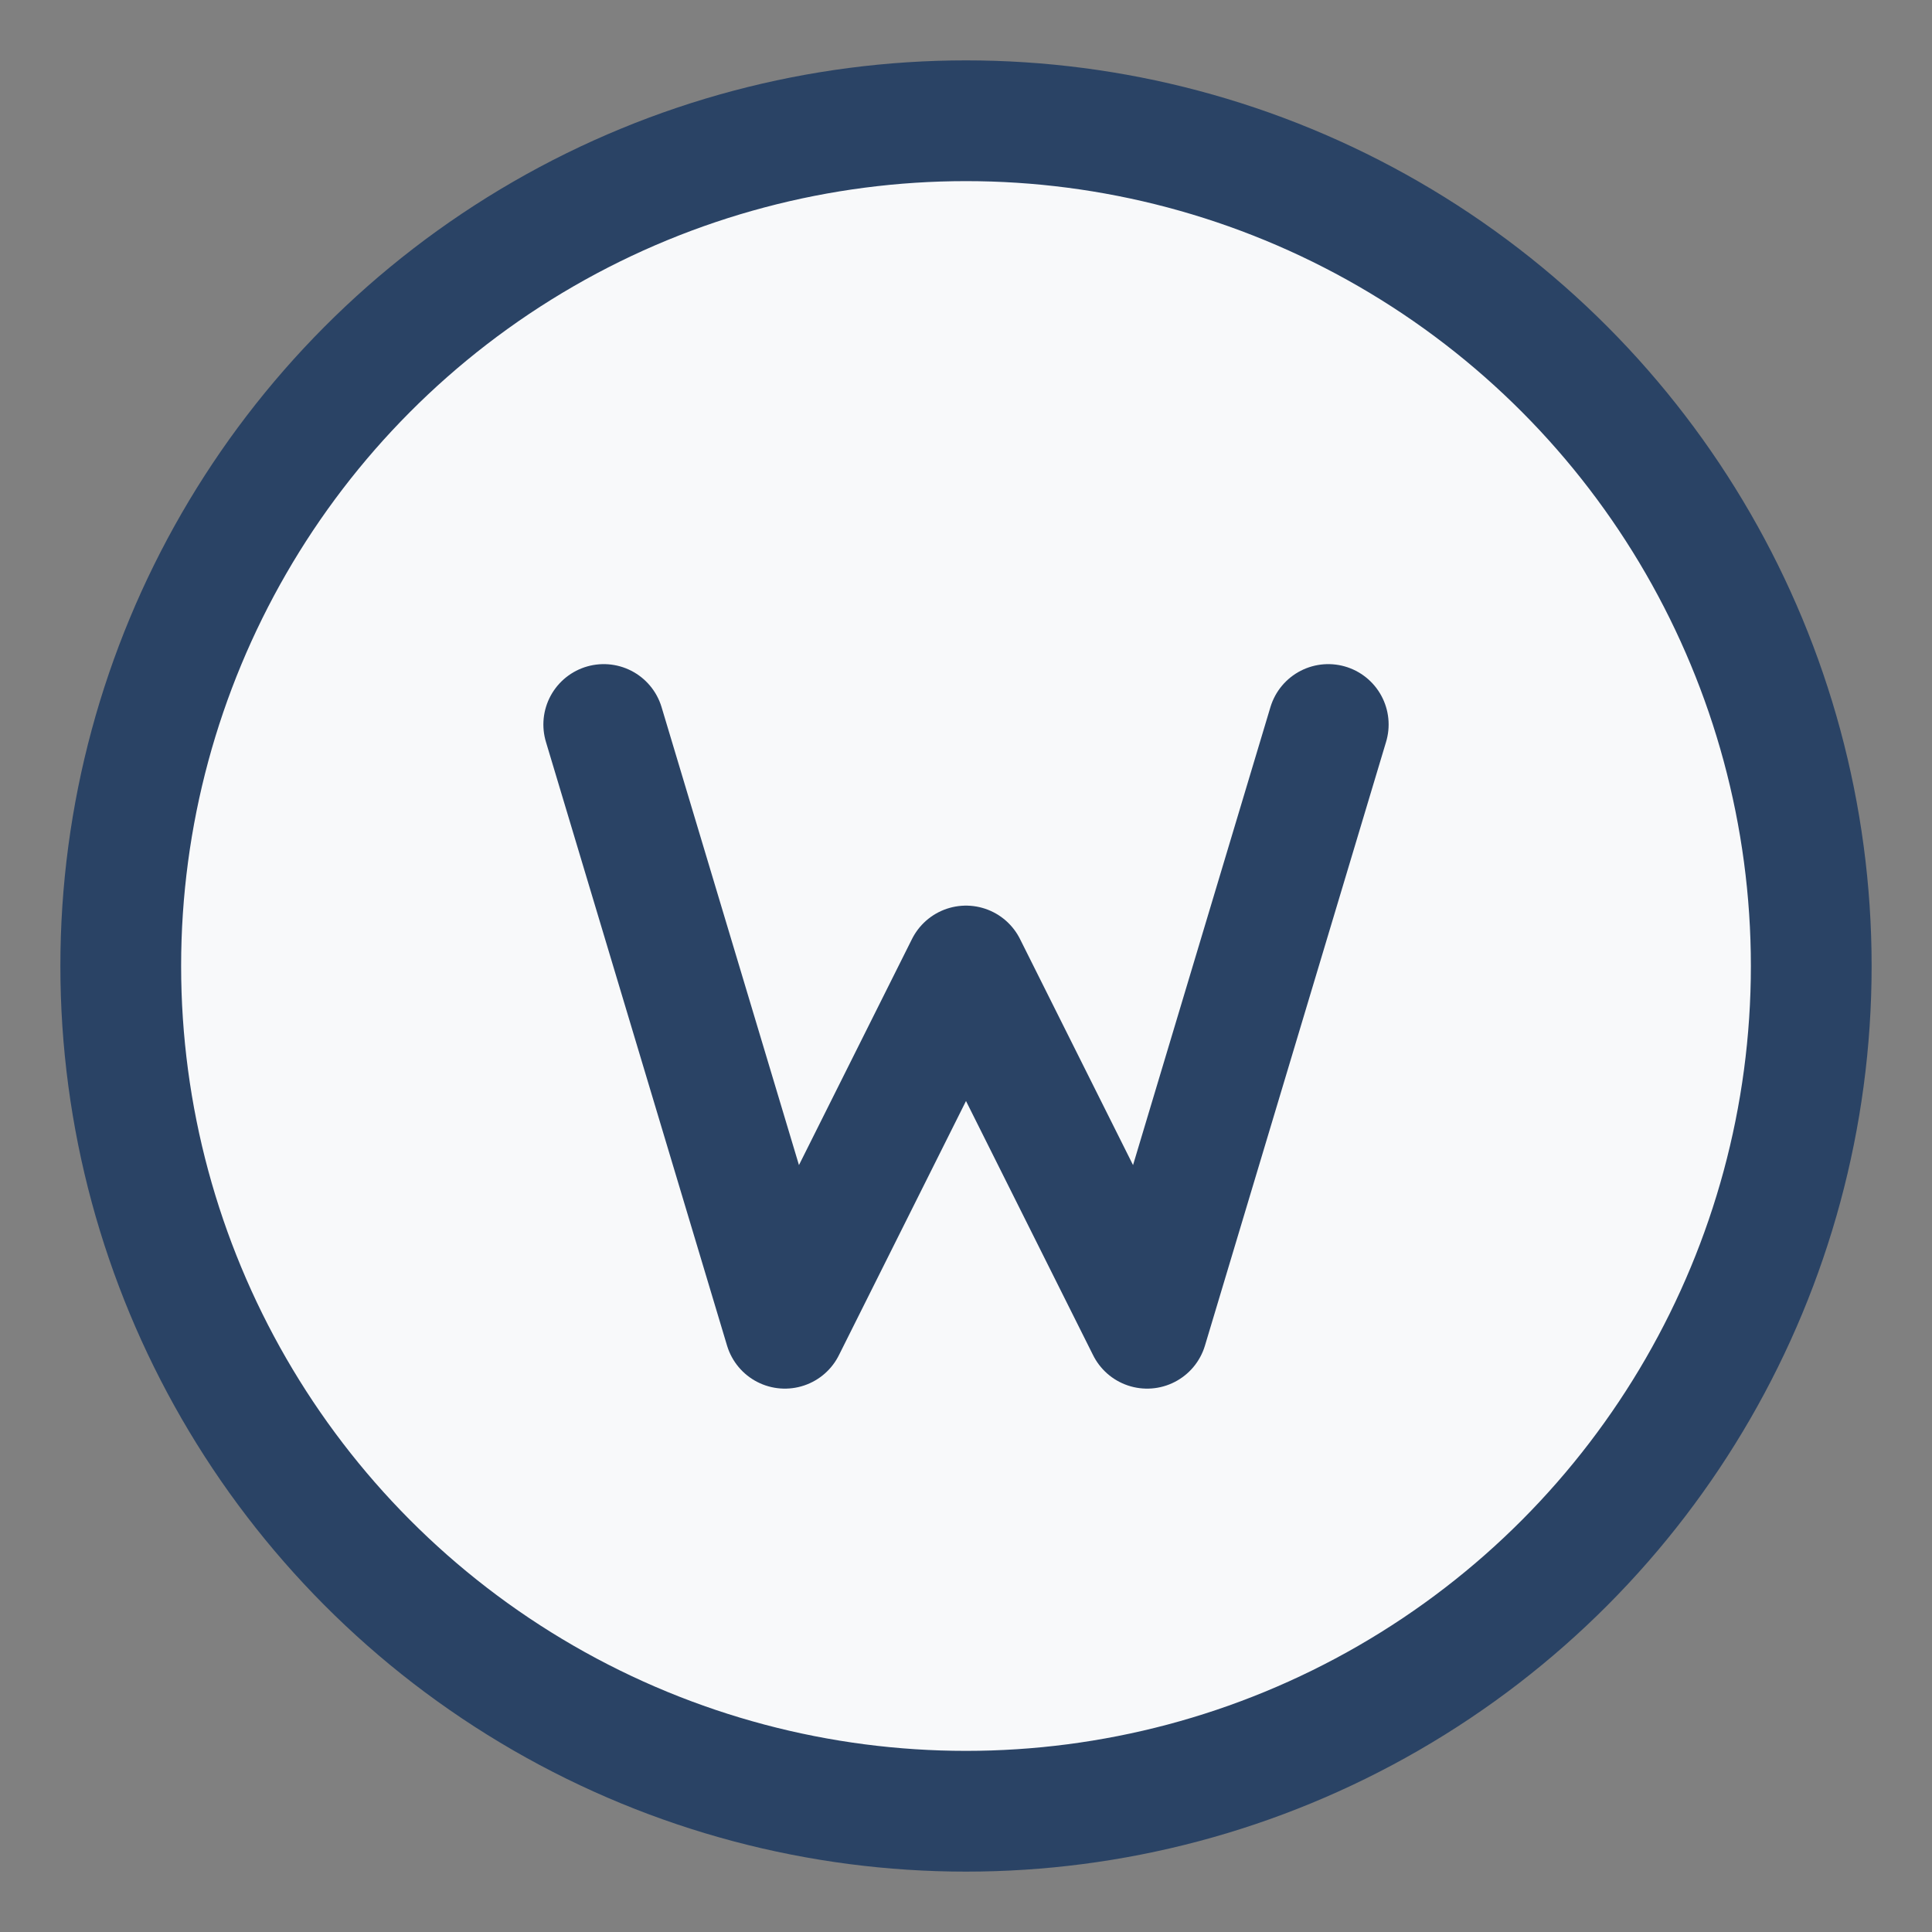
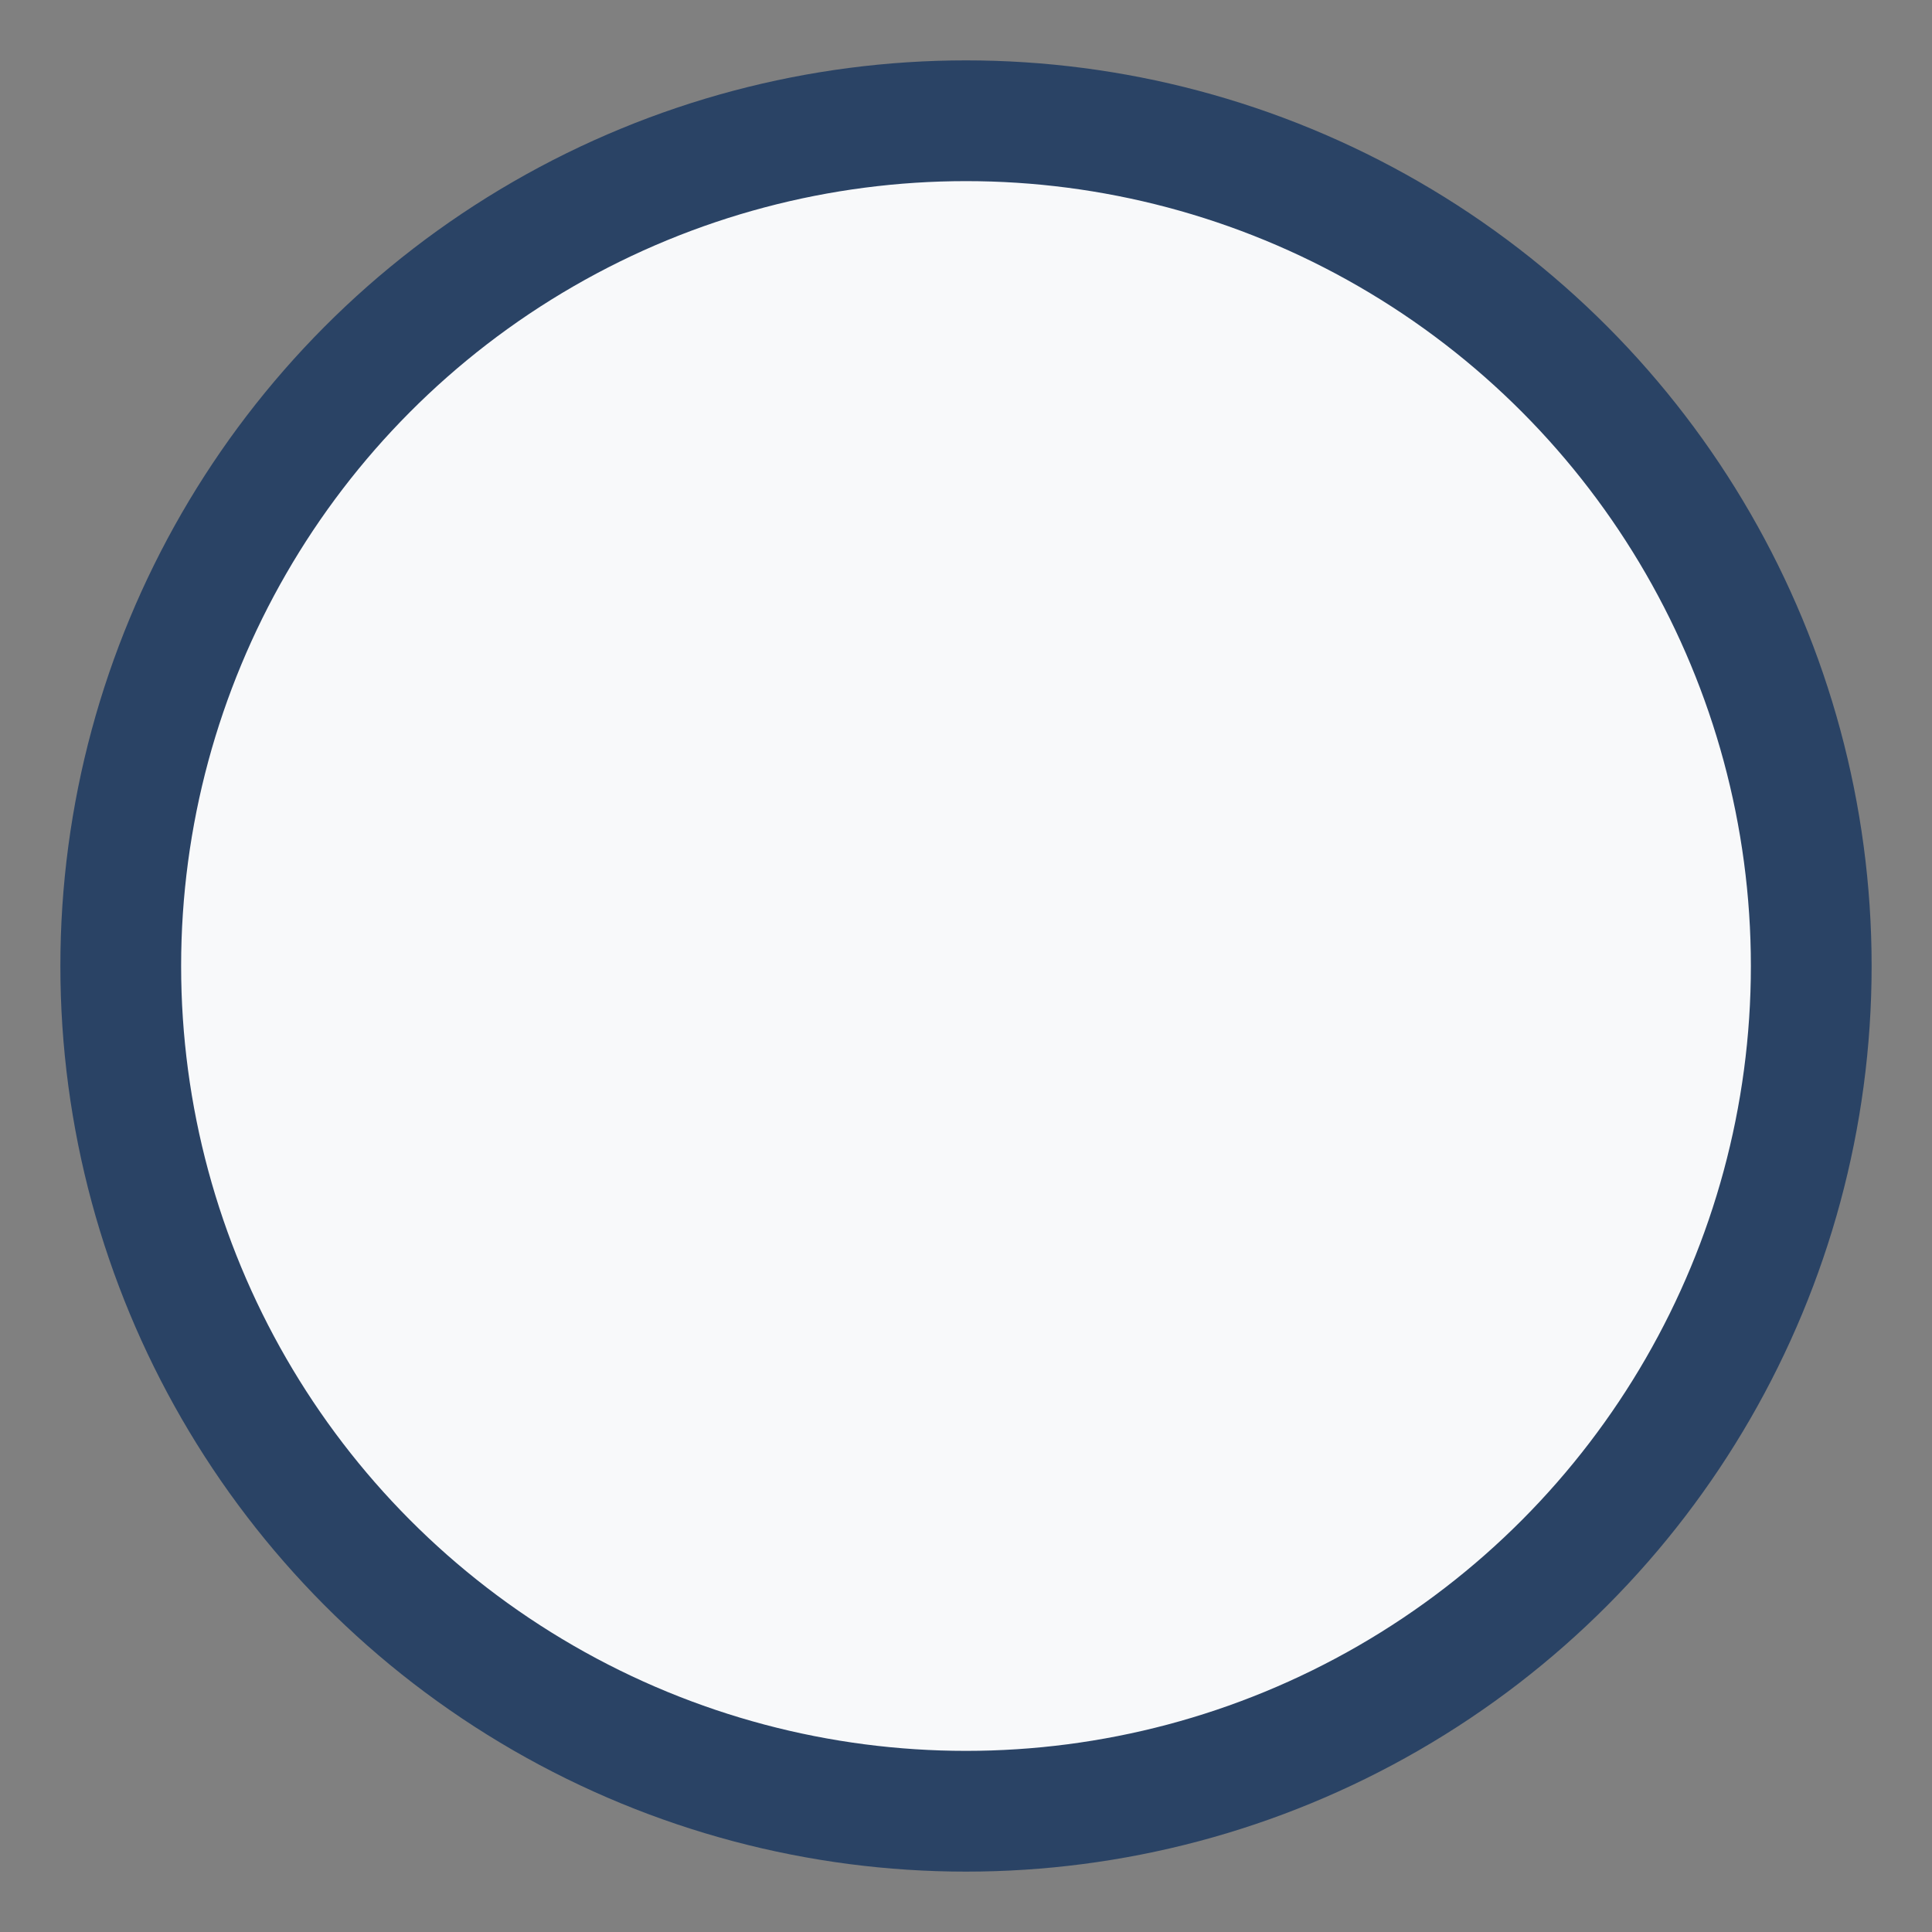
<svg xmlns="http://www.w3.org/2000/svg" version="1.1" width="32" height="32" viewBox="0 0 32 32">
  <rect x="0" y="0" width="32" height="32" fill="#808080" stroke="none" />
  <circle cx="16" cy="16" r="14" fill="#F8F9FA" stroke="#2A4365" stroke-width="2" />
-   <path d="M10 12L13 22L16 16L19 22L22 12" stroke="#2A4365" stroke-width="2" stroke-linecap="round" stroke-linejoin="round" fill="none" />
</svg>